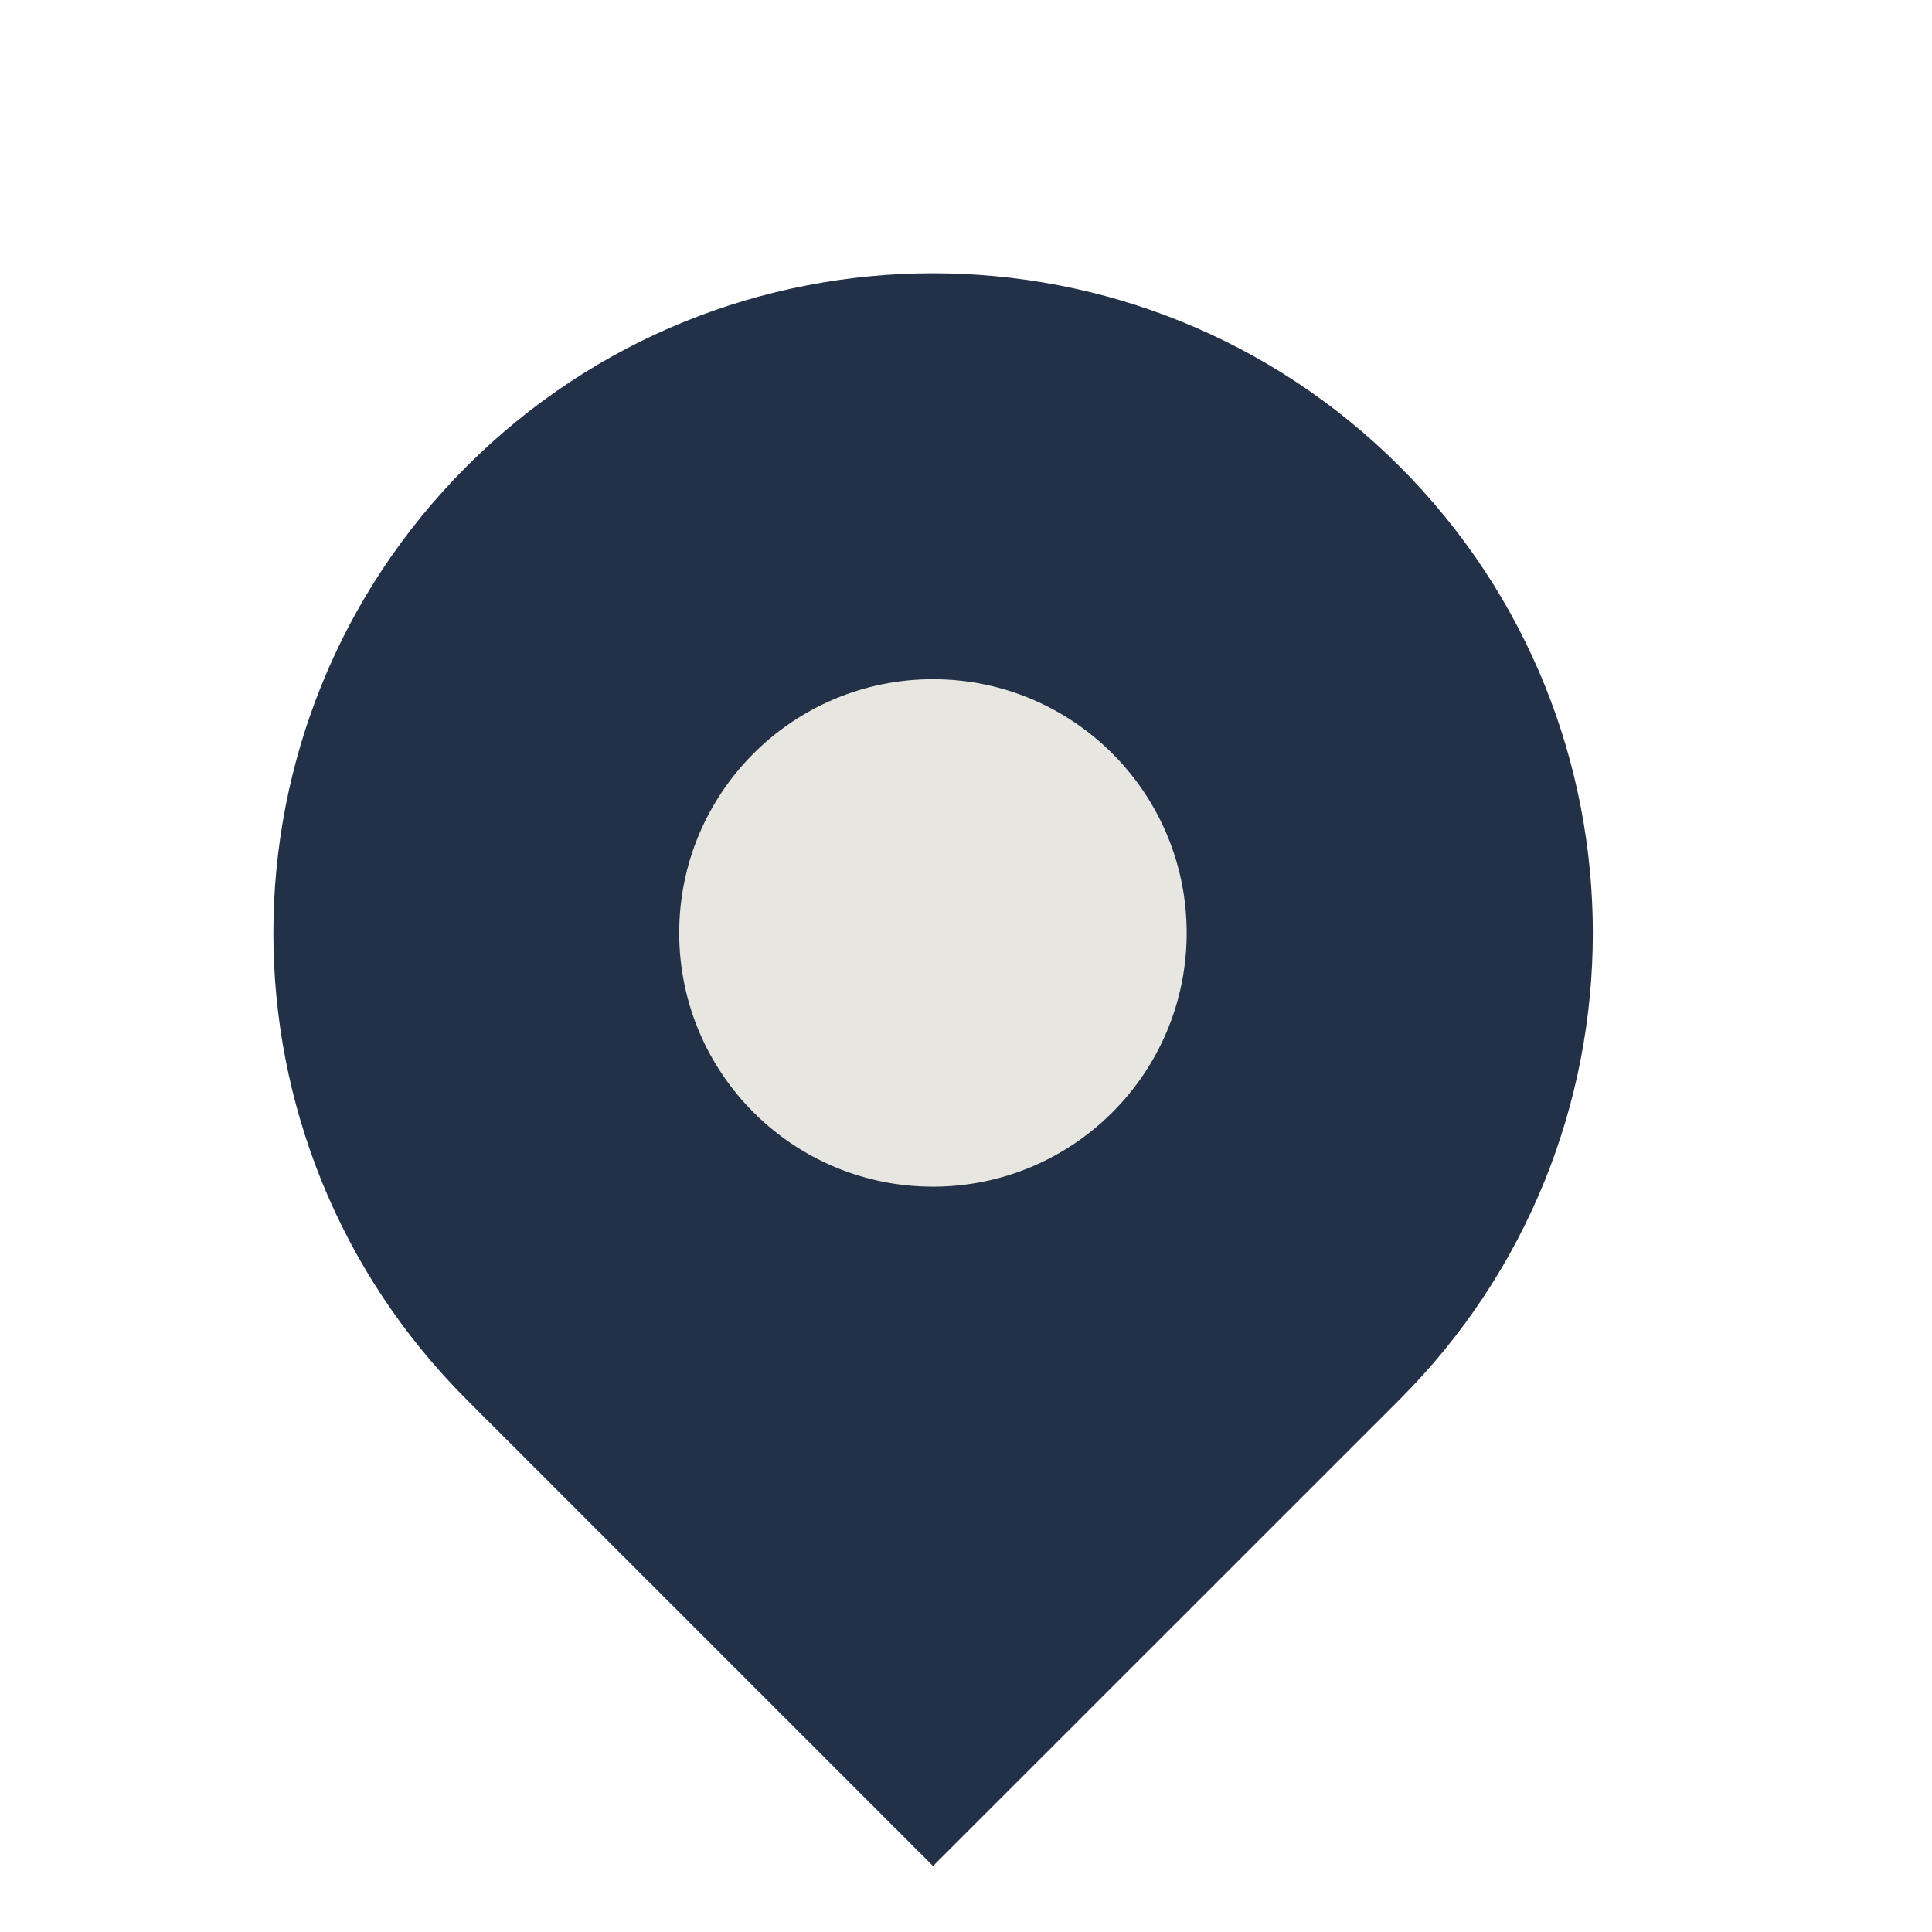
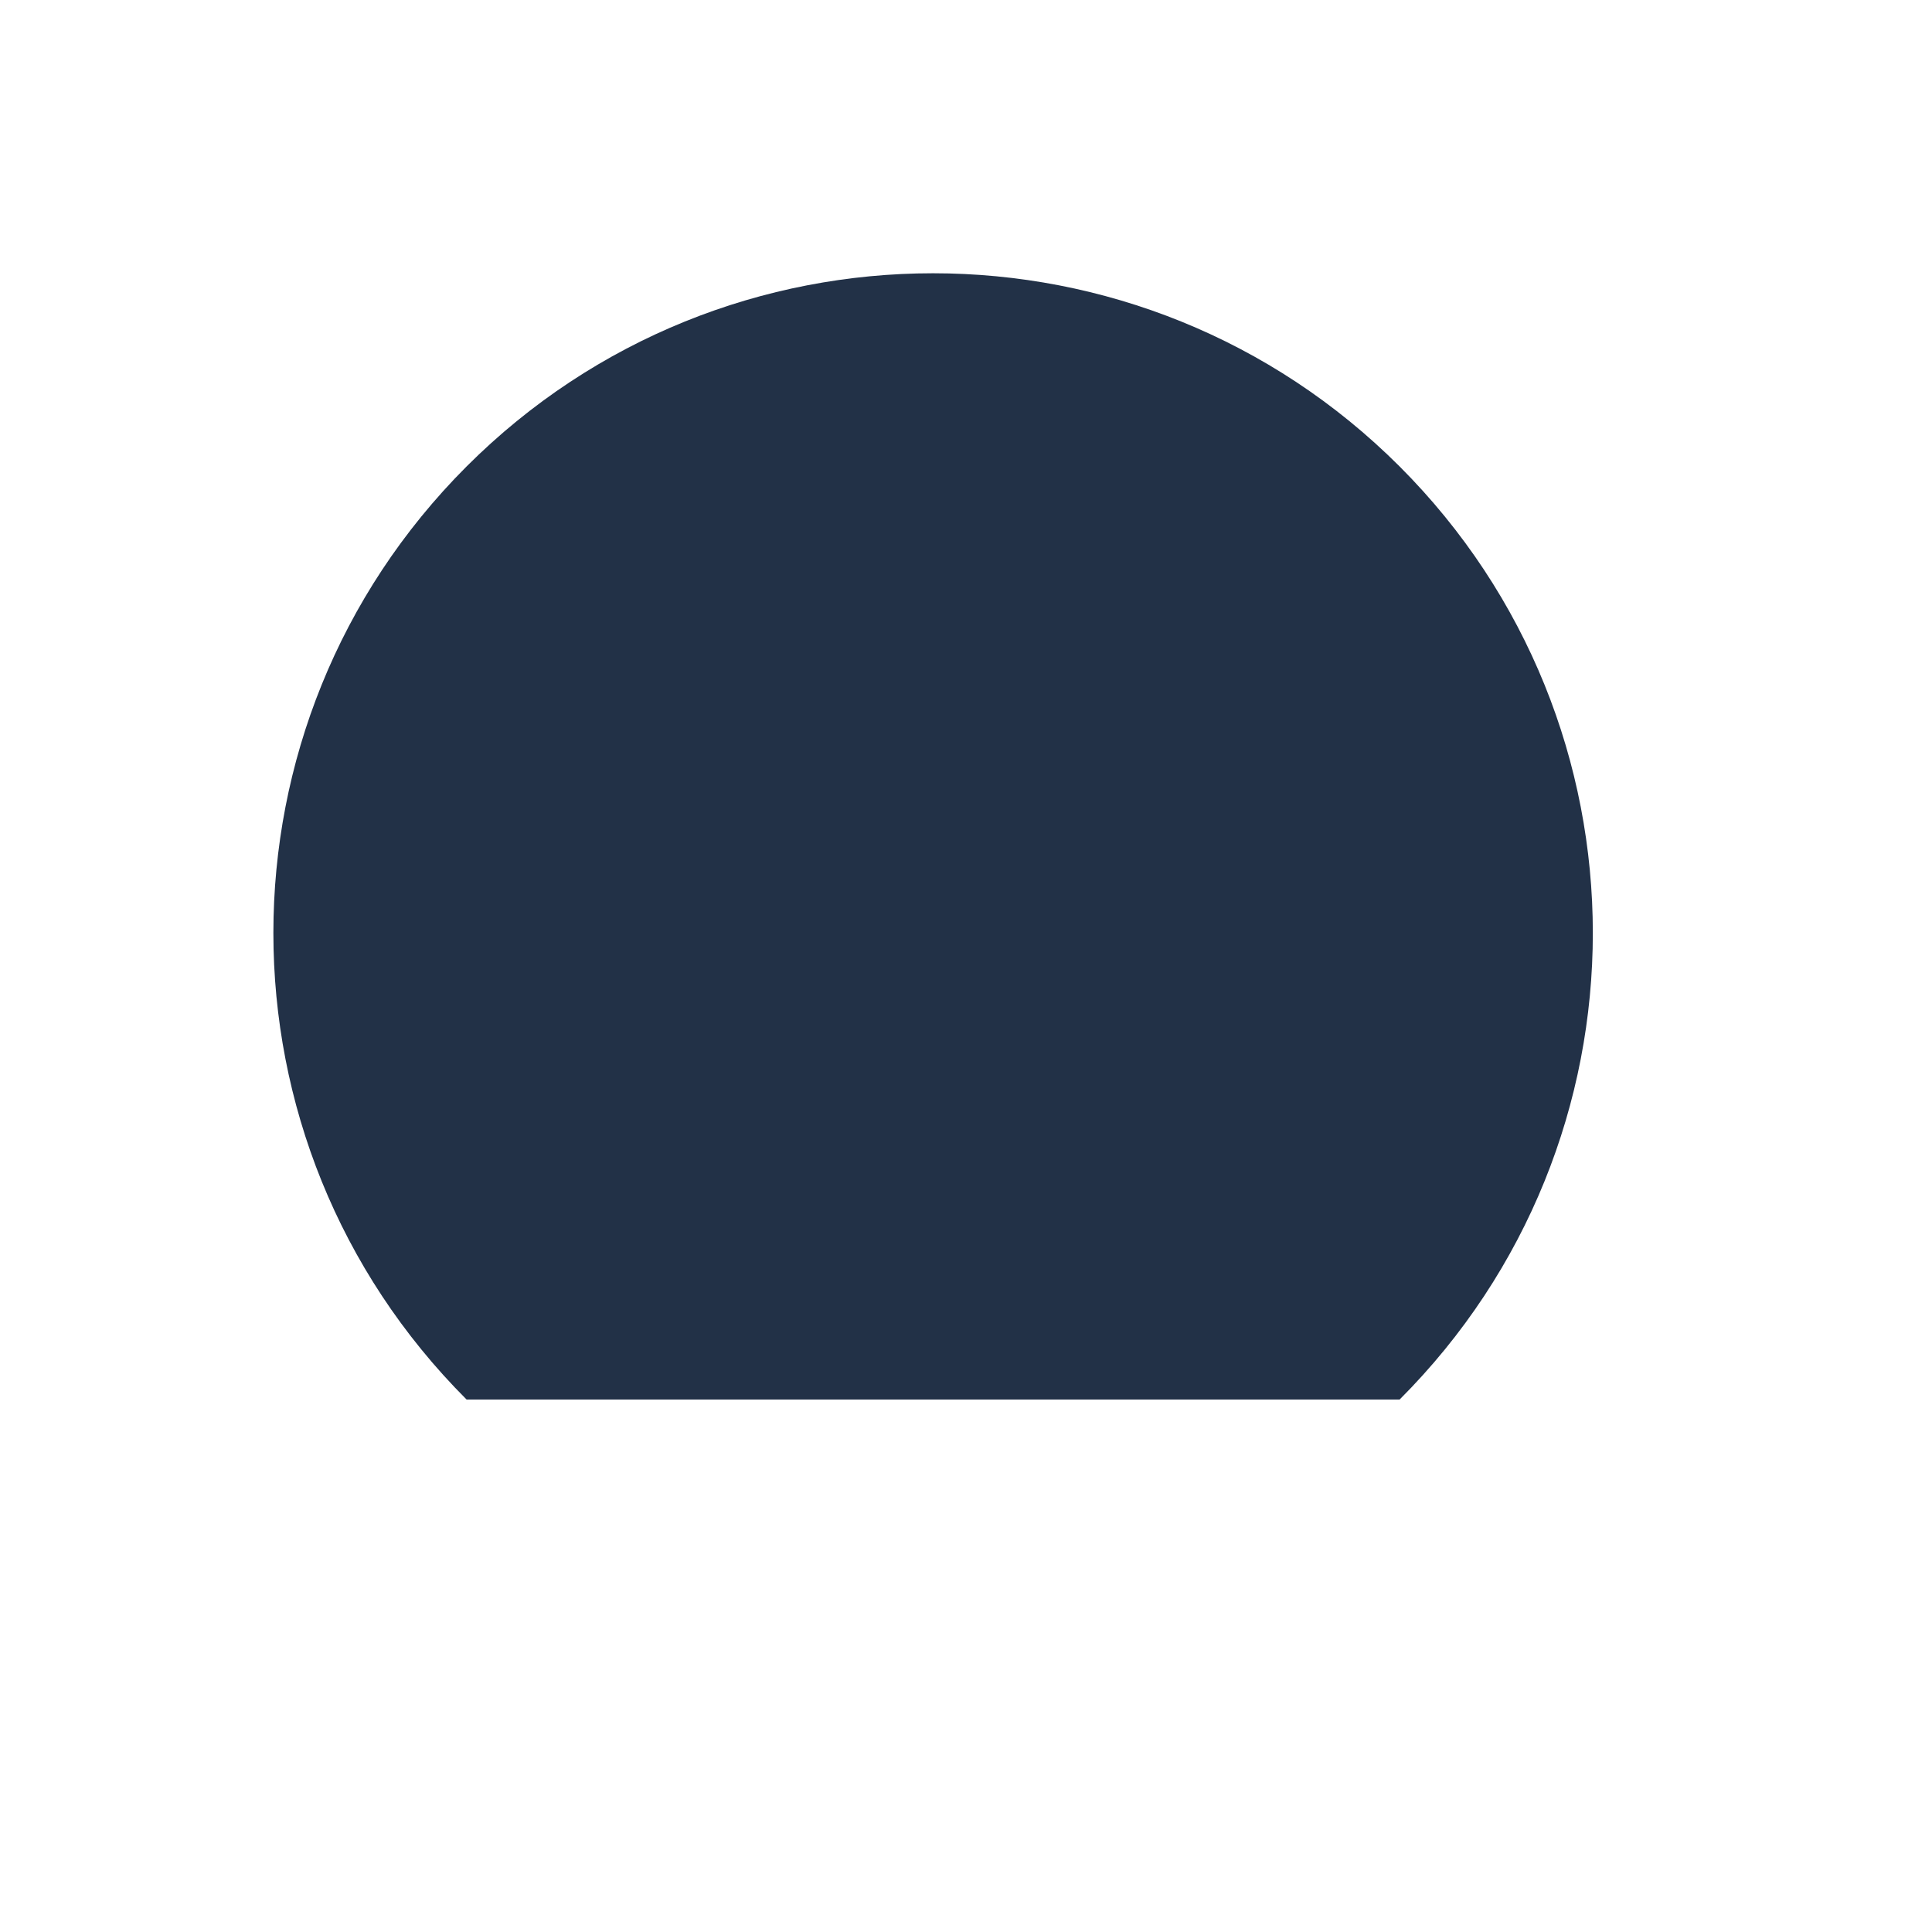
<svg xmlns="http://www.w3.org/2000/svg" width="18" height="18" viewBox="0 0 18 18" fill="none">
-   <path d="M4.347 4.346C6.747 1.946 10.639 1.946 13.04 4.346C15.44 6.747 15.44 10.638 13.04 13.039L8.693 17.385L4.347 13.039C1.947 10.638 1.947 6.747 4.347 4.346Z" fill="#223147" />
-   <circle cx="8.692" cy="8.692" r="2.364" fill="#E8E6E1" />
+   <path d="M4.347 4.346C6.747 1.946 10.639 1.946 13.04 4.346C15.44 6.747 15.44 10.638 13.04 13.039L4.347 13.039C1.947 10.638 1.947 6.747 4.347 4.346Z" fill="#223147" />
</svg>